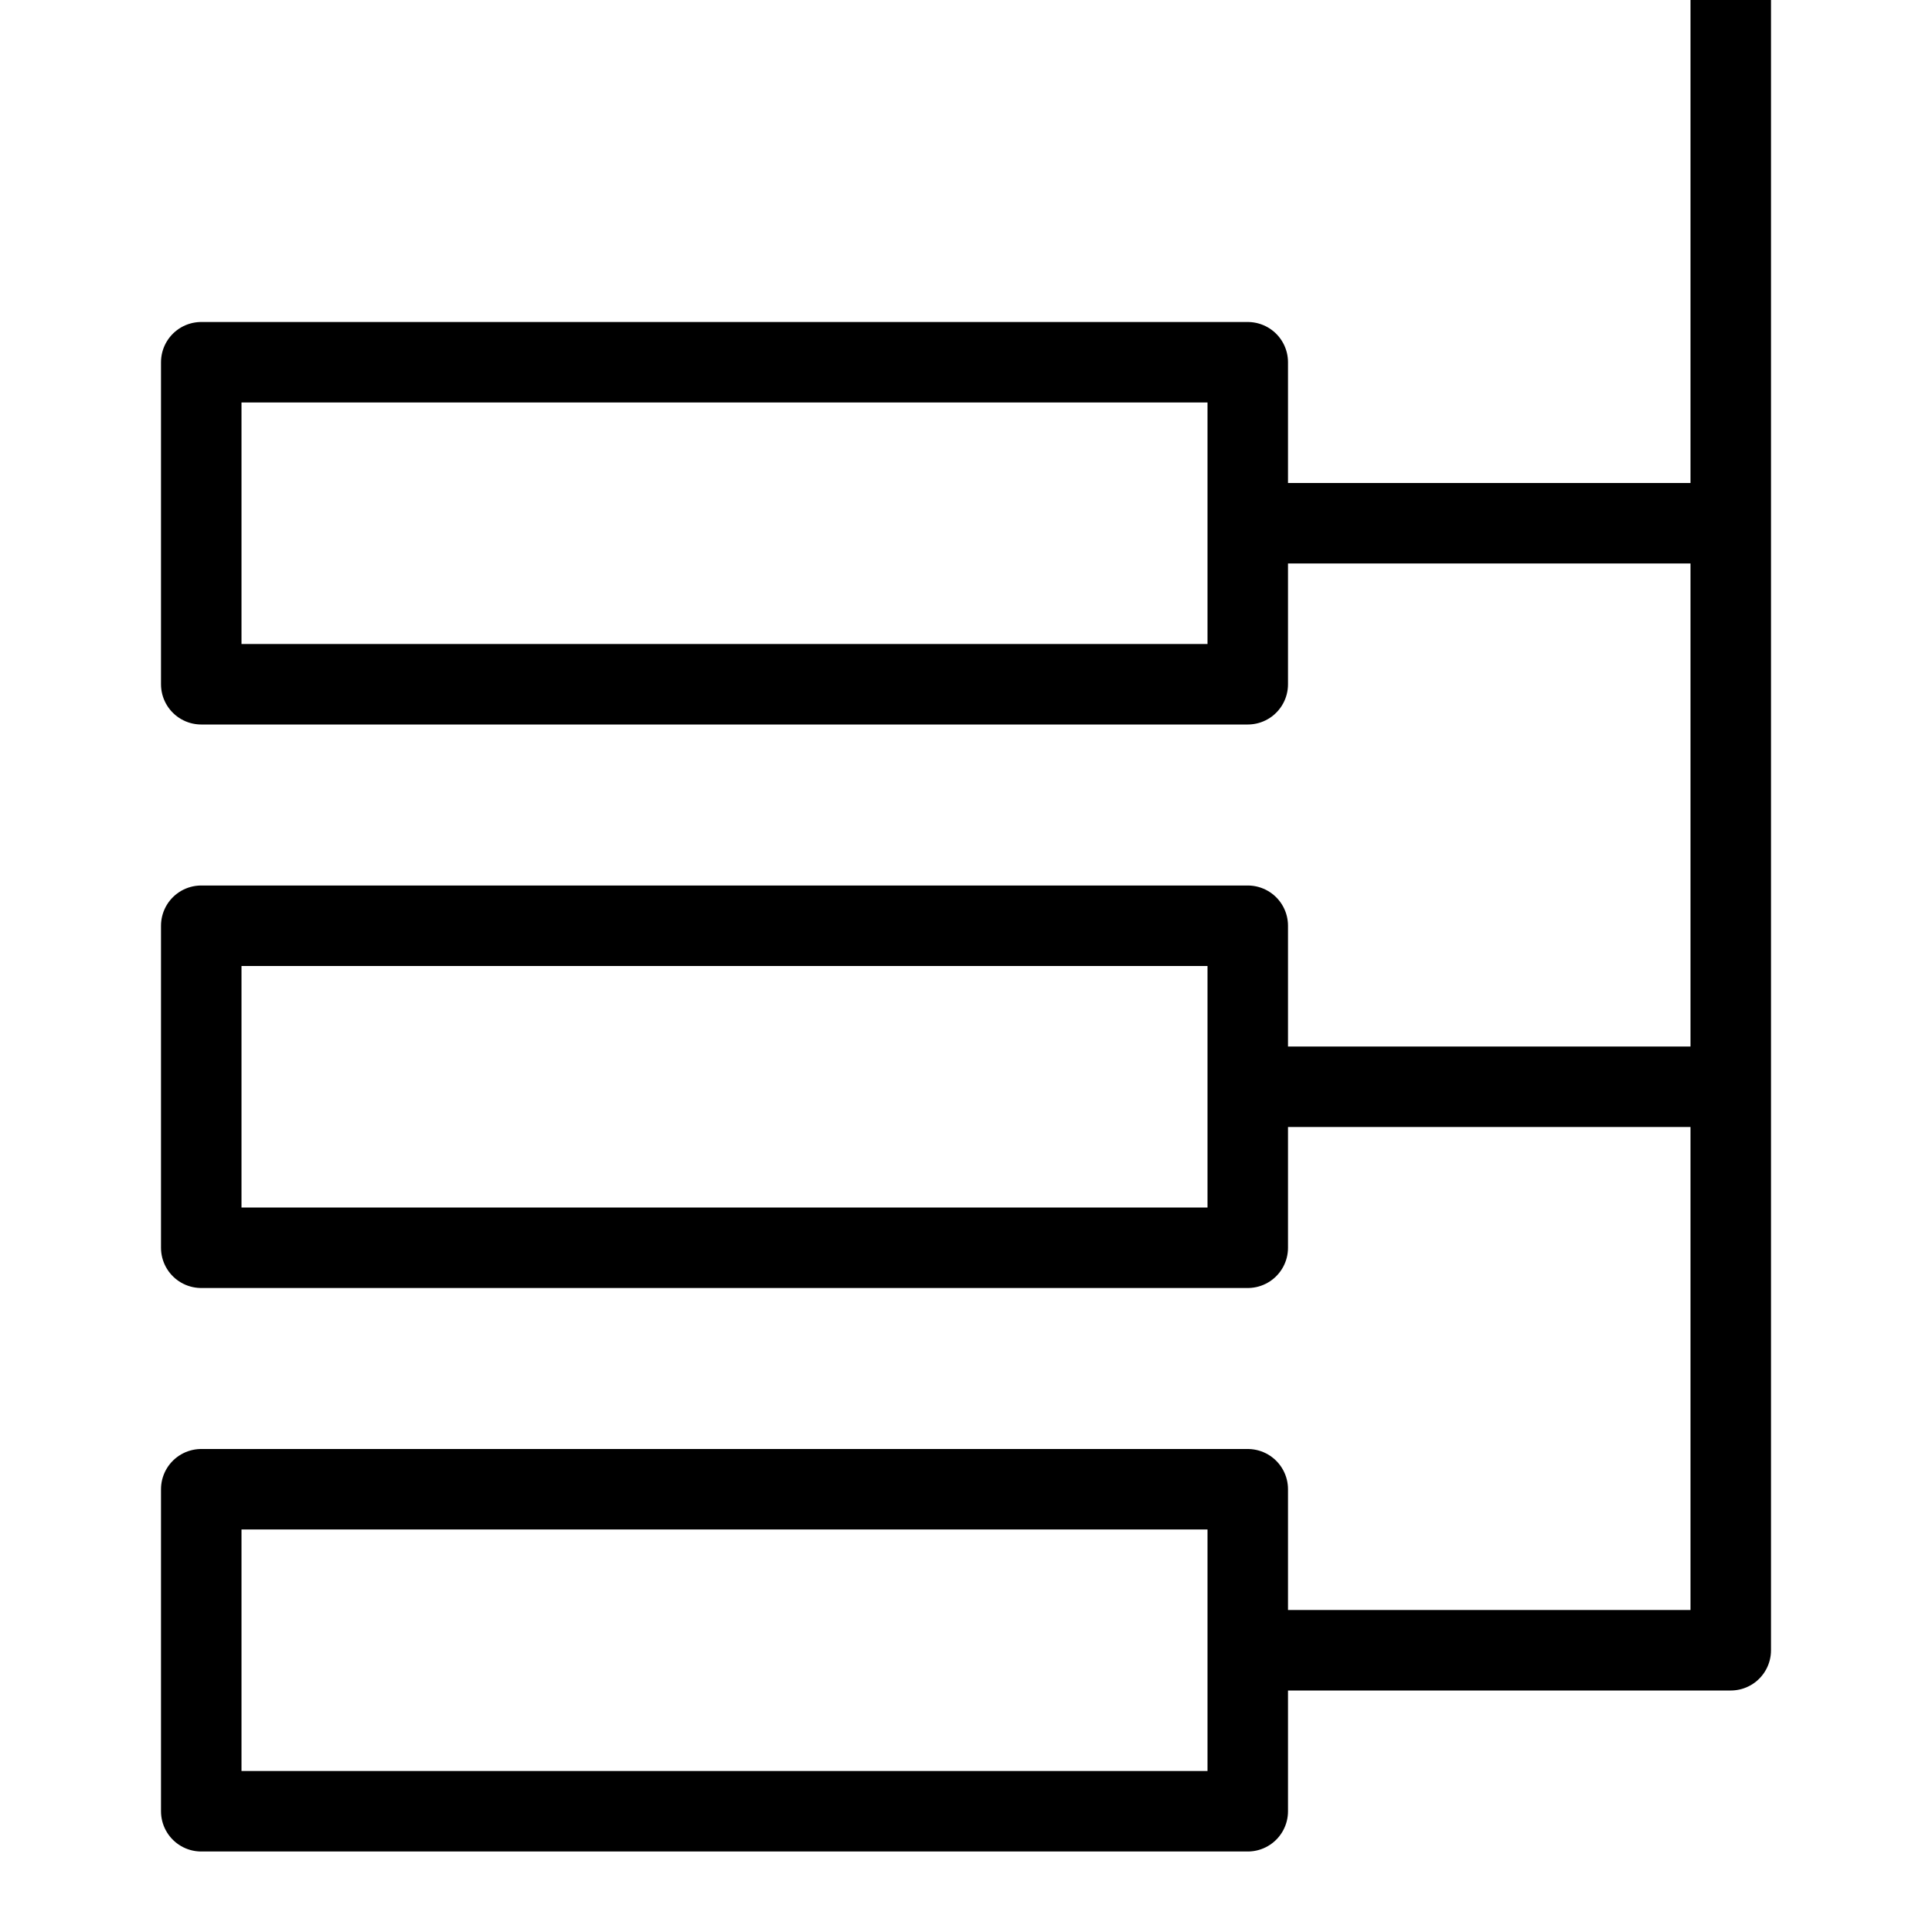
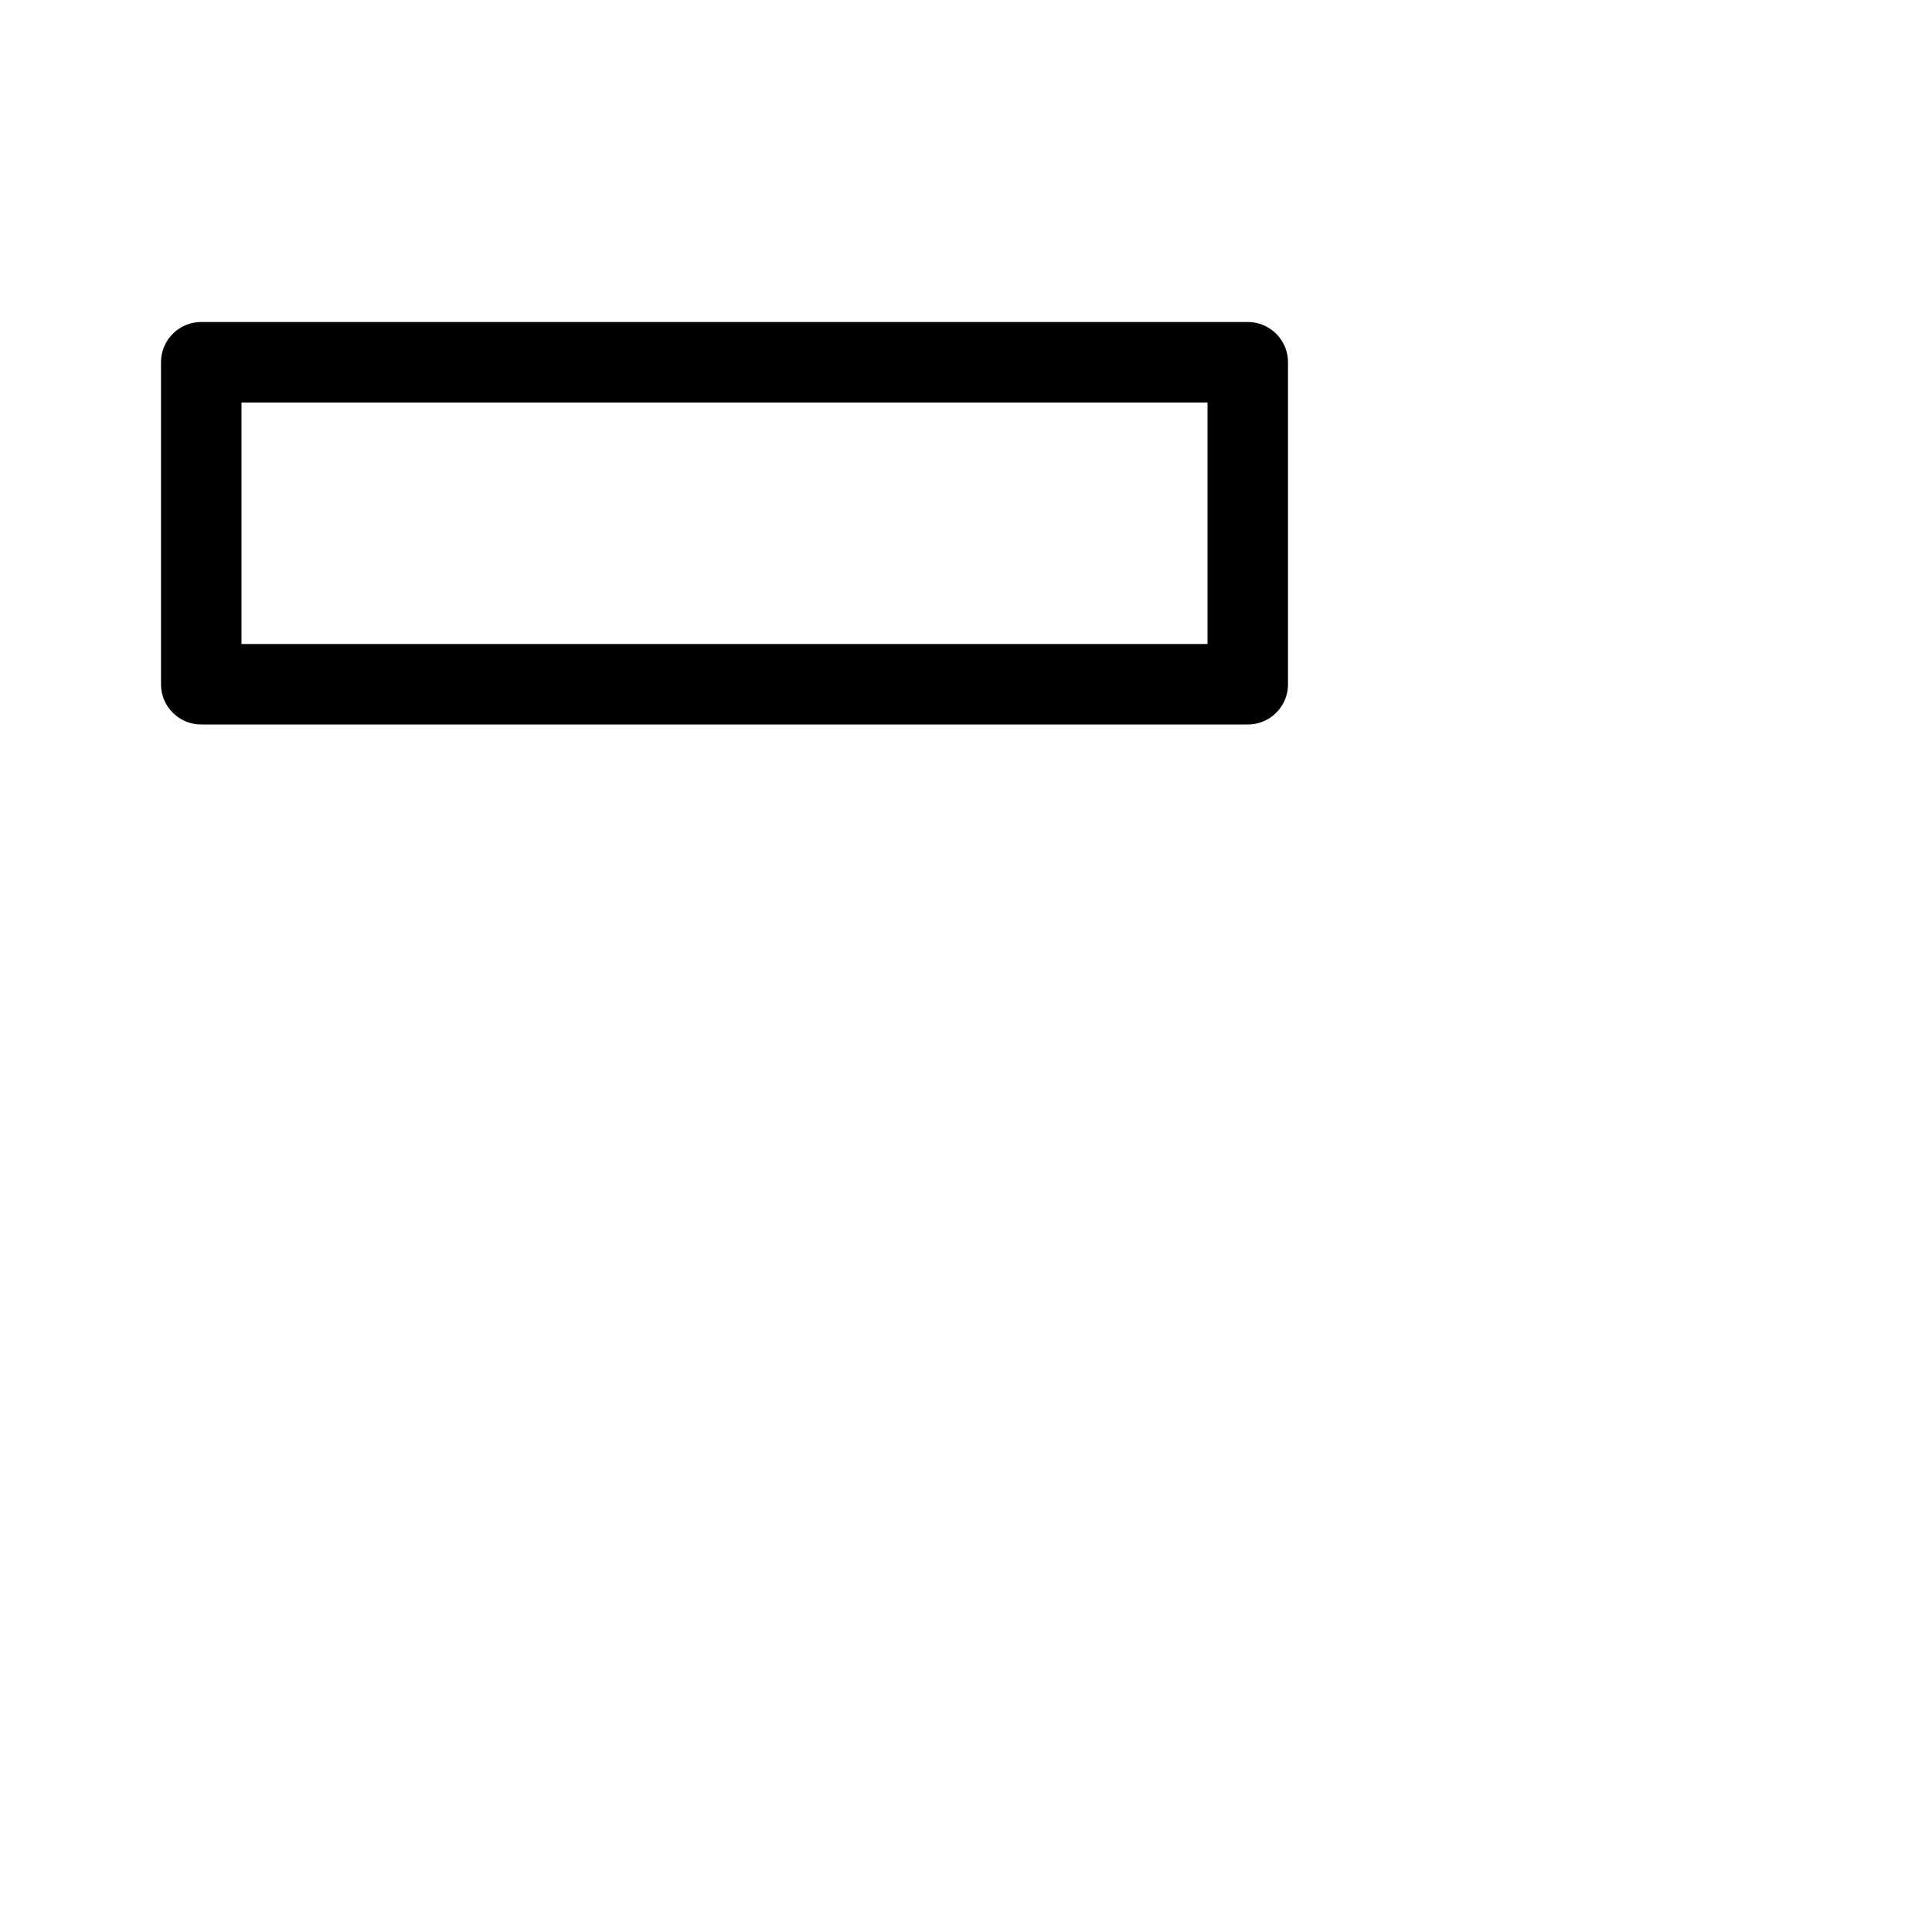
<svg xmlns="http://www.w3.org/2000/svg" version="1.1" x="0px" y="0px" width="24px" height="24px" viewBox="0 0 24 24" enable-background="new 0 0 24 24" xml:space="preserve">
  <g id="Outline_Icons">
    <g>
      <rect x="2.5" y="4.5" fill="none" stroke="#000000" stroke-linejoin="round" stroke-miterlimit="10" width="13" height="4" />
-       <rect x="2.5" y="11.5" fill="none" stroke="#000000" stroke-linejoin="round" stroke-miterlimit="10" width="13" height="4" />
-       <rect x="2.5" y="18.5" fill="none" stroke="#000000" stroke-linejoin="round" stroke-miterlimit="10" width="13" height="4" />
-       <polyline fill="none" stroke="#000000" stroke-linejoin="round" stroke-miterlimit="10" points="21.5,0 21.5,20.5 15.5,20.5   " />
-       <line fill="none" stroke="#000000" stroke-linejoin="round" stroke-miterlimit="10" x1="15.5" y1="6.5" x2="21.5" y2="6.5" />
-       <line fill="none" stroke="#000000" stroke-linejoin="round" stroke-miterlimit="10" x1="15.5" y1="13.5" x2="21.5" y2="13.5" />
    </g>
  </g>
  <g id="Invisible_Shape">
    <rect fill="none" width="24" height="24" />
  </g>
</svg>